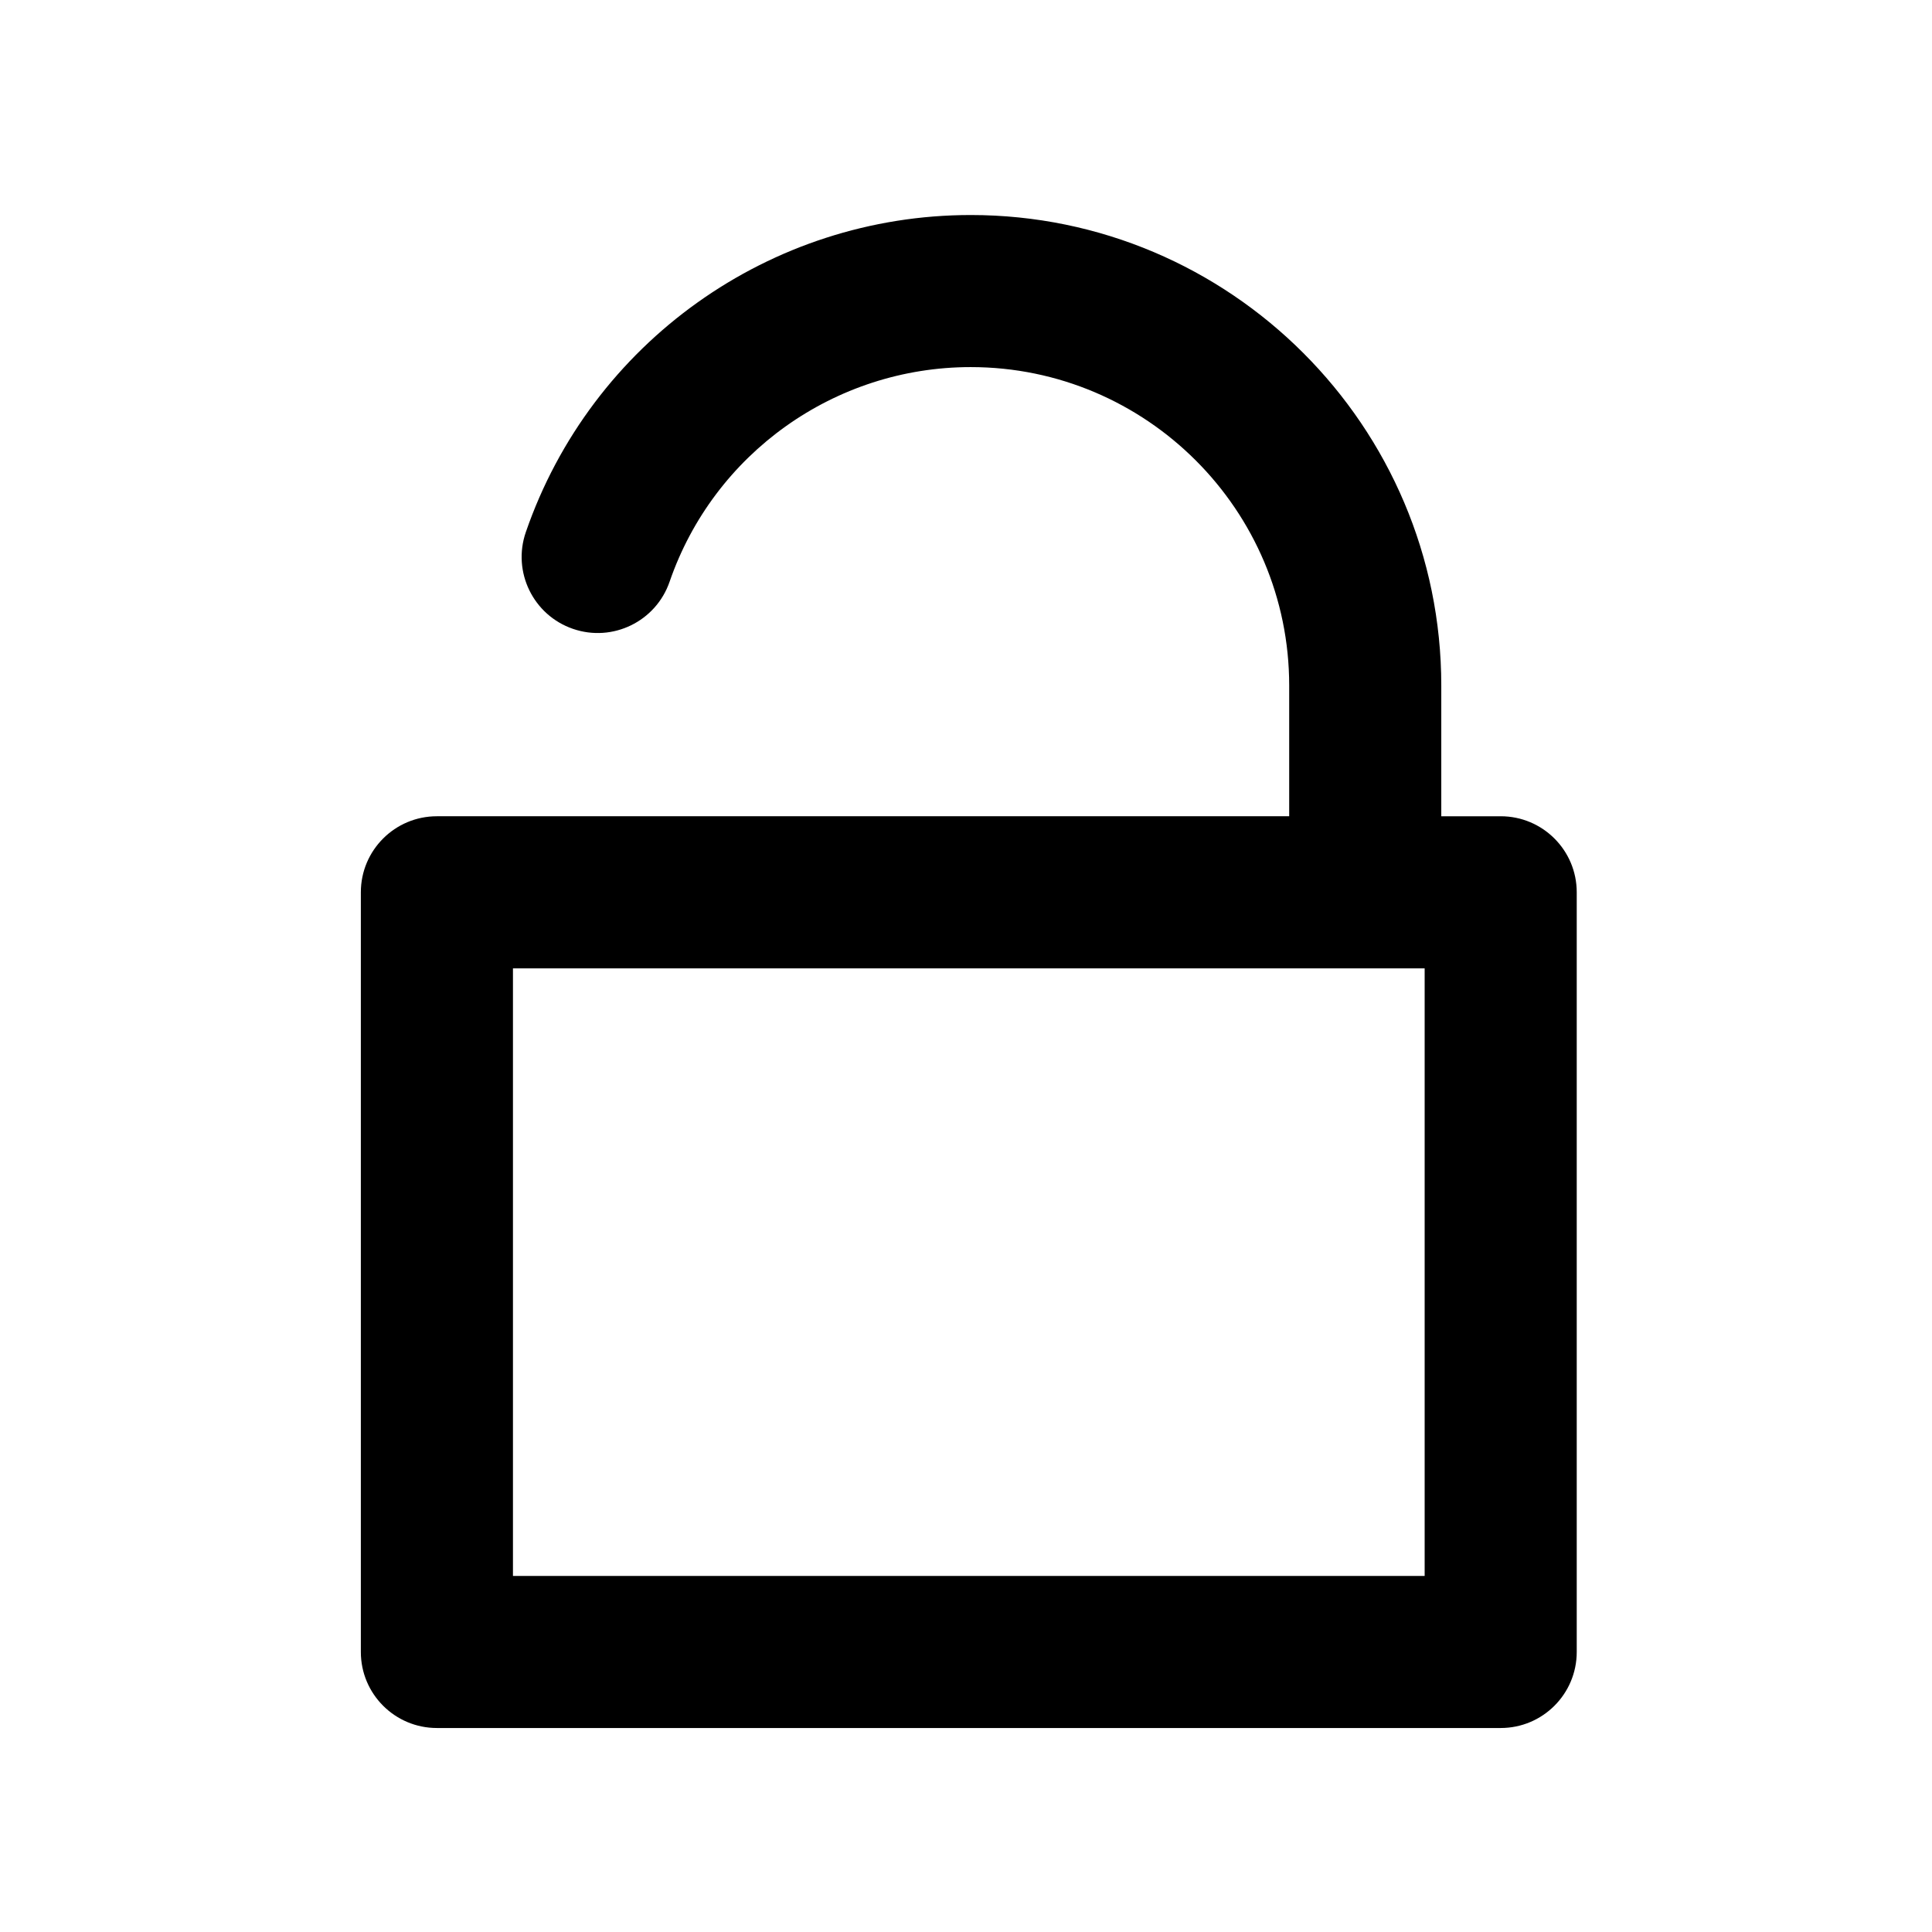
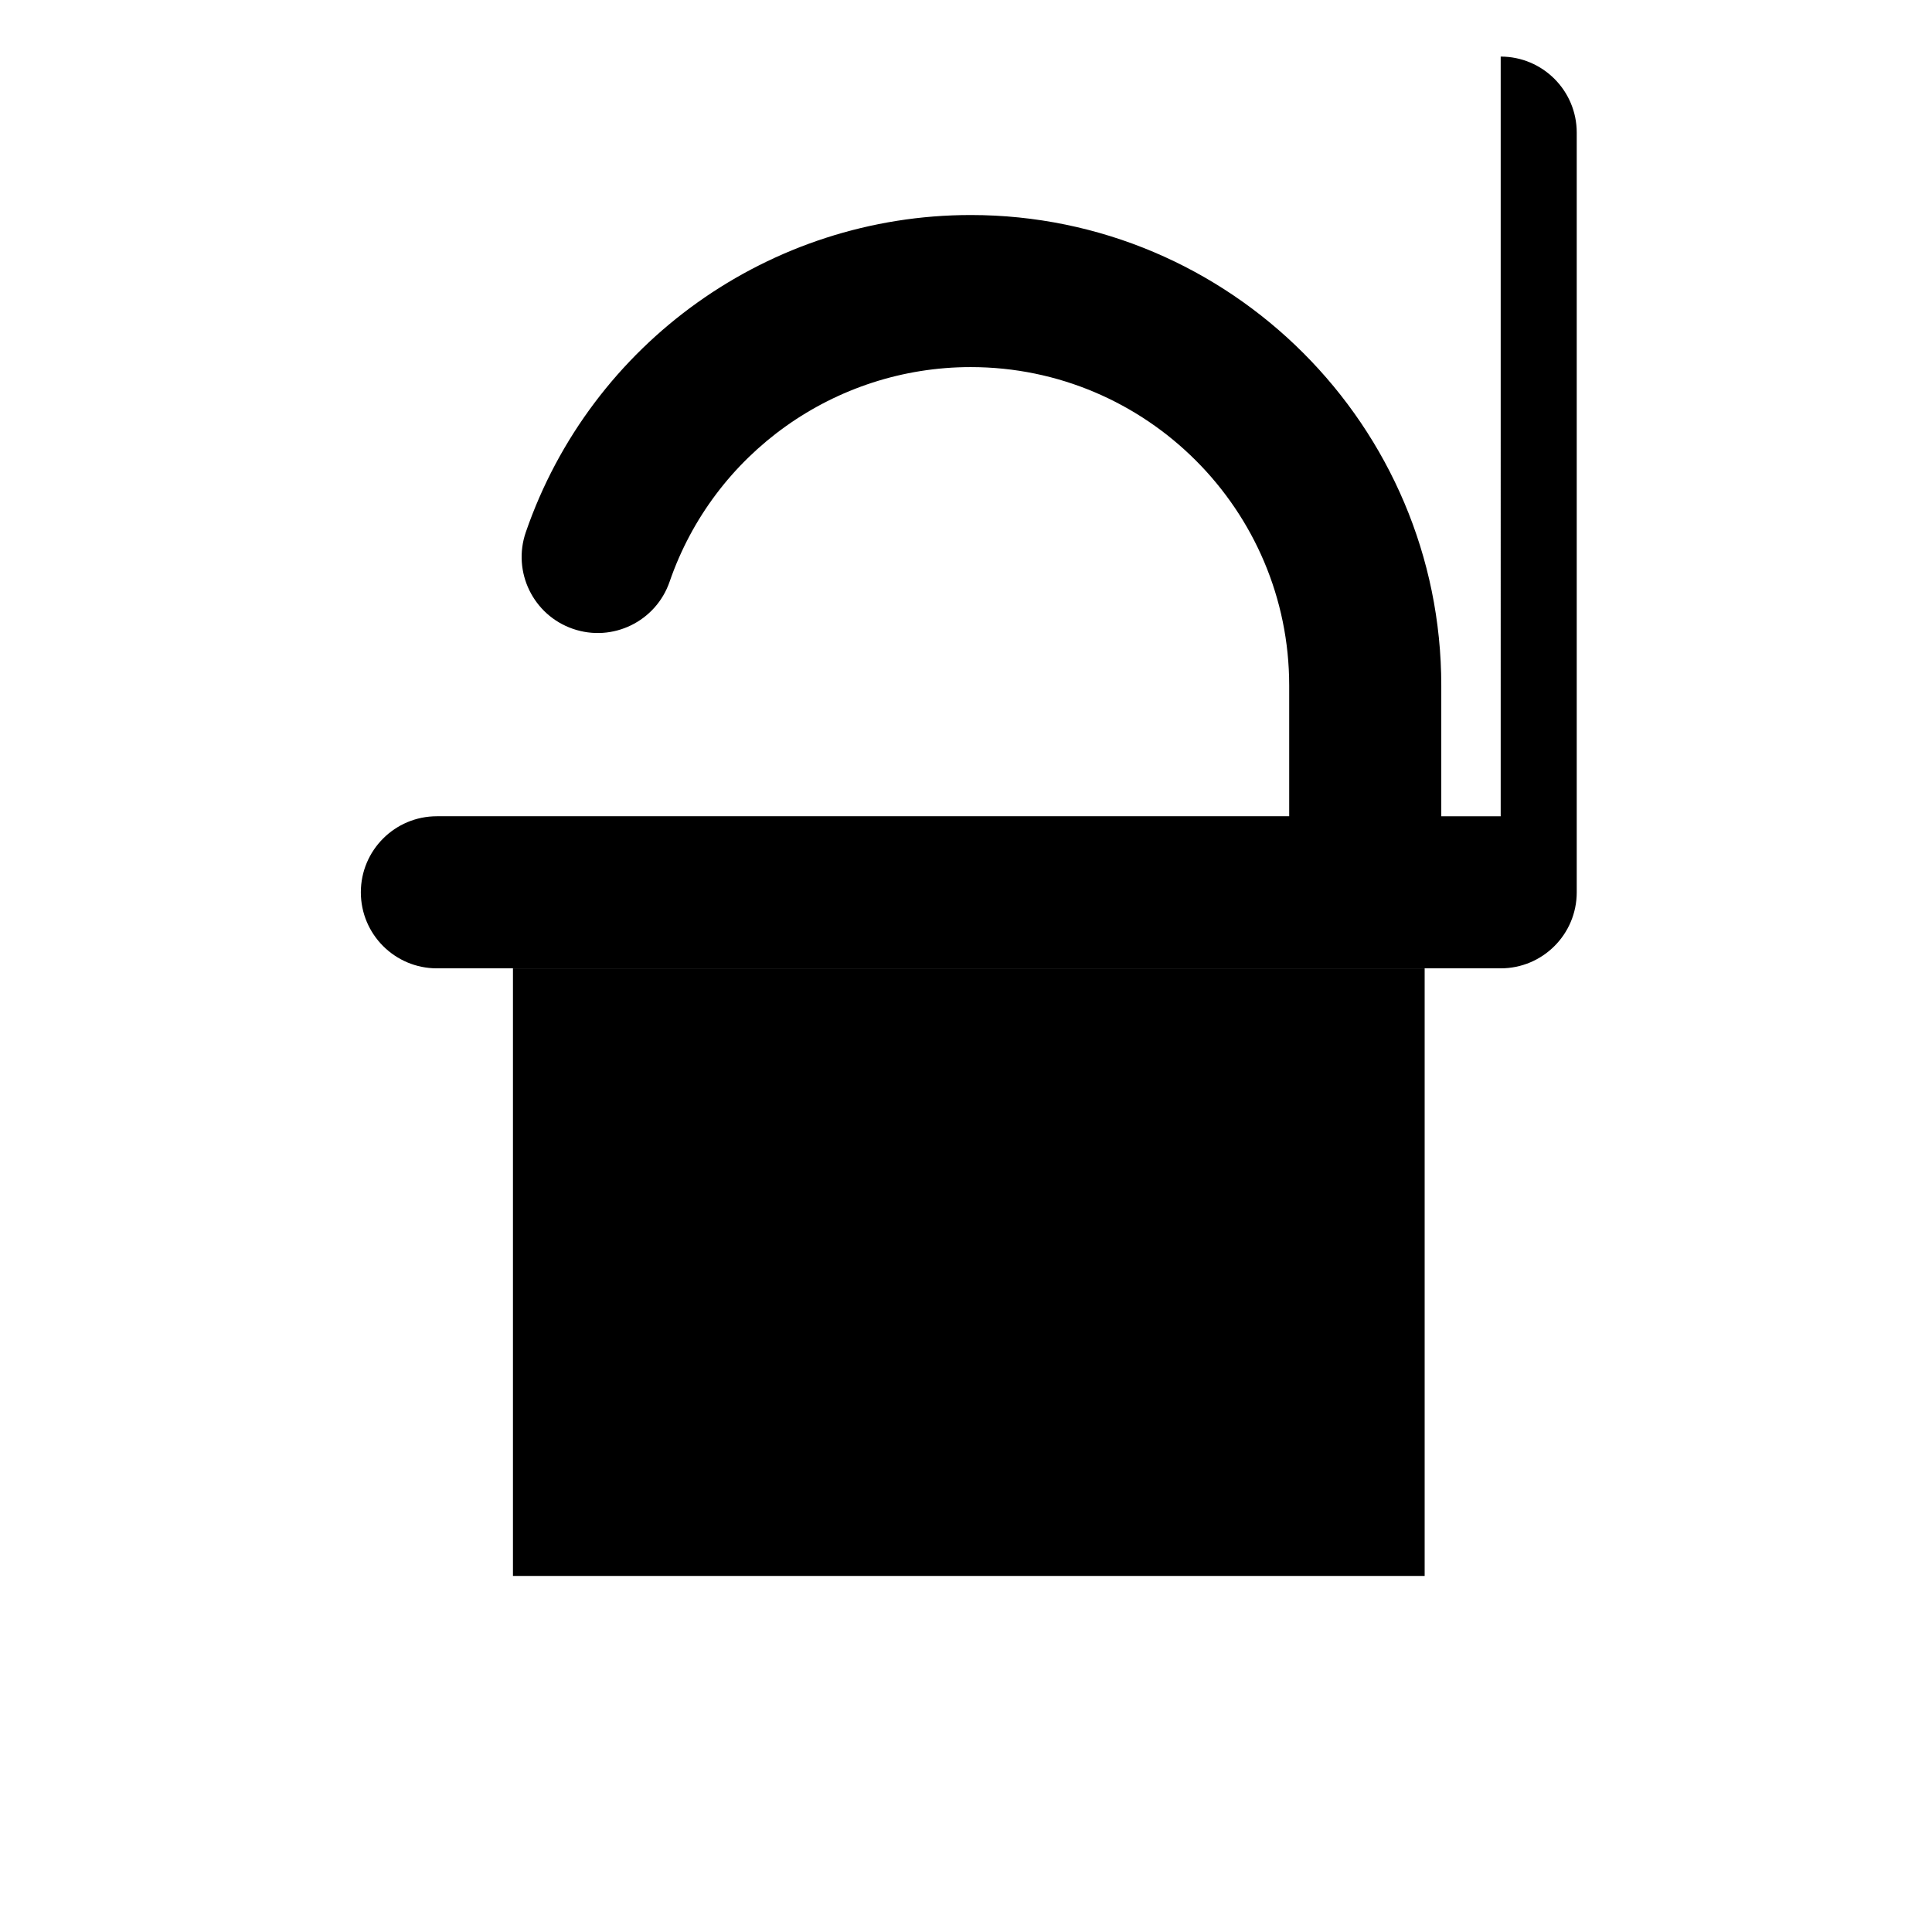
<svg xmlns="http://www.w3.org/2000/svg" fill="#000000" width="800px" height="800px" version="1.1" viewBox="144 144 512 512">
-   <path d="m541.7 360.32h-15.746v-34.637c0-68.754-55.941-124.7-124.69-124.7-53.203 0-100.59 33.781-117.92 84.051-3.629 10.52 1.965 21.992 12.488 25.617 10.523 3.629 21.992-1.965 25.617-12.488 11.723-34.016 43.797-56.879 79.809-56.879 46.535 0.004 84.391 37.863 84.391 84.395v34.637h-225.87c-11.129 0-20.152 9.023-20.152 20.152v201.32c0 11.129 9.023 20.152 20.152 20.152h281.92c11.129 0 20.152-9.023 20.152-20.152v-201.32c0-11.129-9.023-20.152-20.152-20.152zm-20.152 201.32h-241.61v-161.01h241.61z" />
+   <path d="m541.7 360.32h-15.746v-34.637c0-68.754-55.941-124.7-124.69-124.7-53.203 0-100.59 33.781-117.92 84.051-3.629 10.52 1.965 21.992 12.488 25.617 10.523 3.629 21.992-1.965 25.617-12.488 11.723-34.016 43.797-56.879 79.809-56.879 46.535 0.004 84.391 37.863 84.391 84.395v34.637h-225.87c-11.129 0-20.152 9.023-20.152 20.152c0 11.129 9.023 20.152 20.152 20.152h281.92c11.129 0 20.152-9.023 20.152-20.152v-201.32c0-11.129-9.023-20.152-20.152-20.152zm-20.152 201.32h-241.61v-161.01h241.61z" />
</svg>